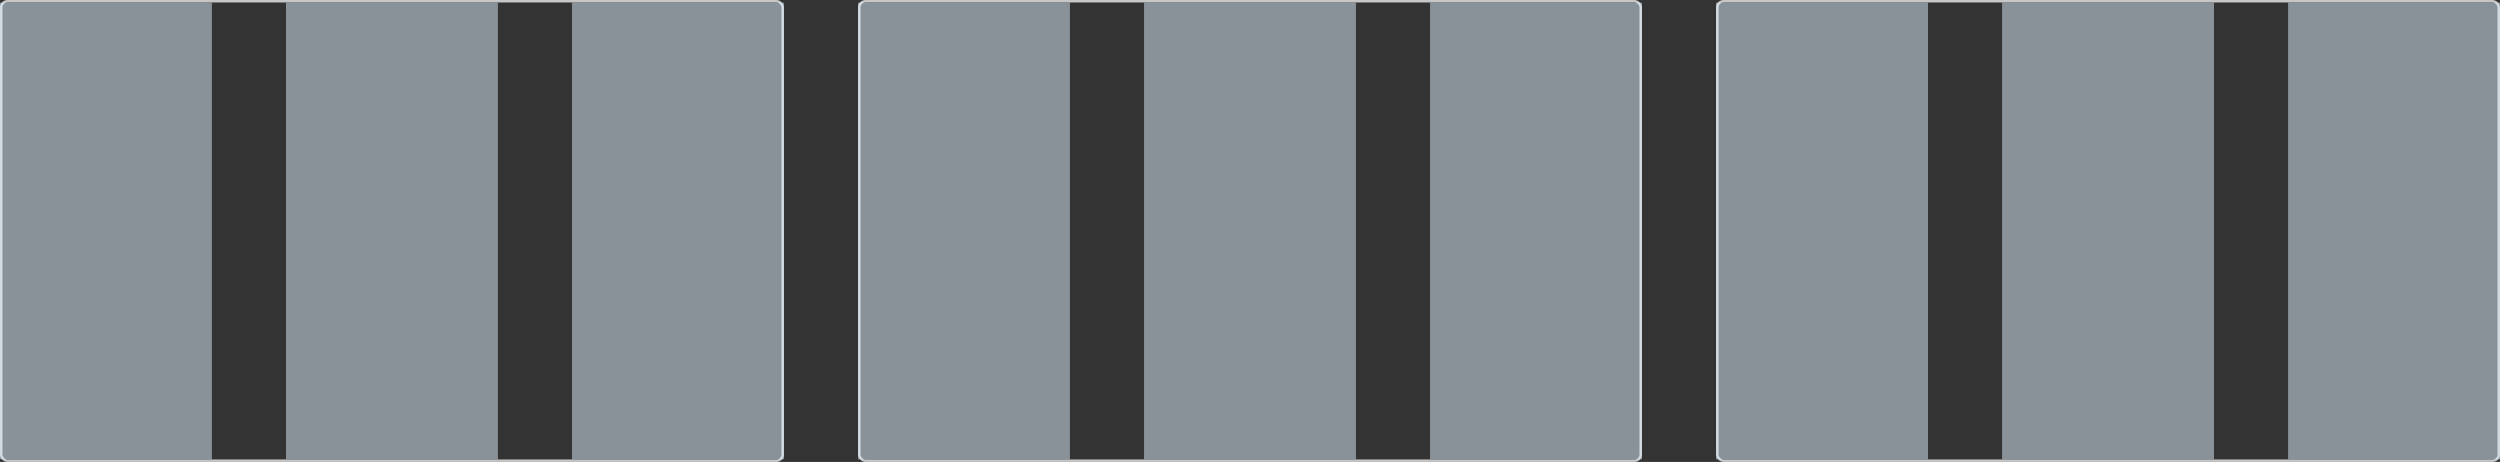
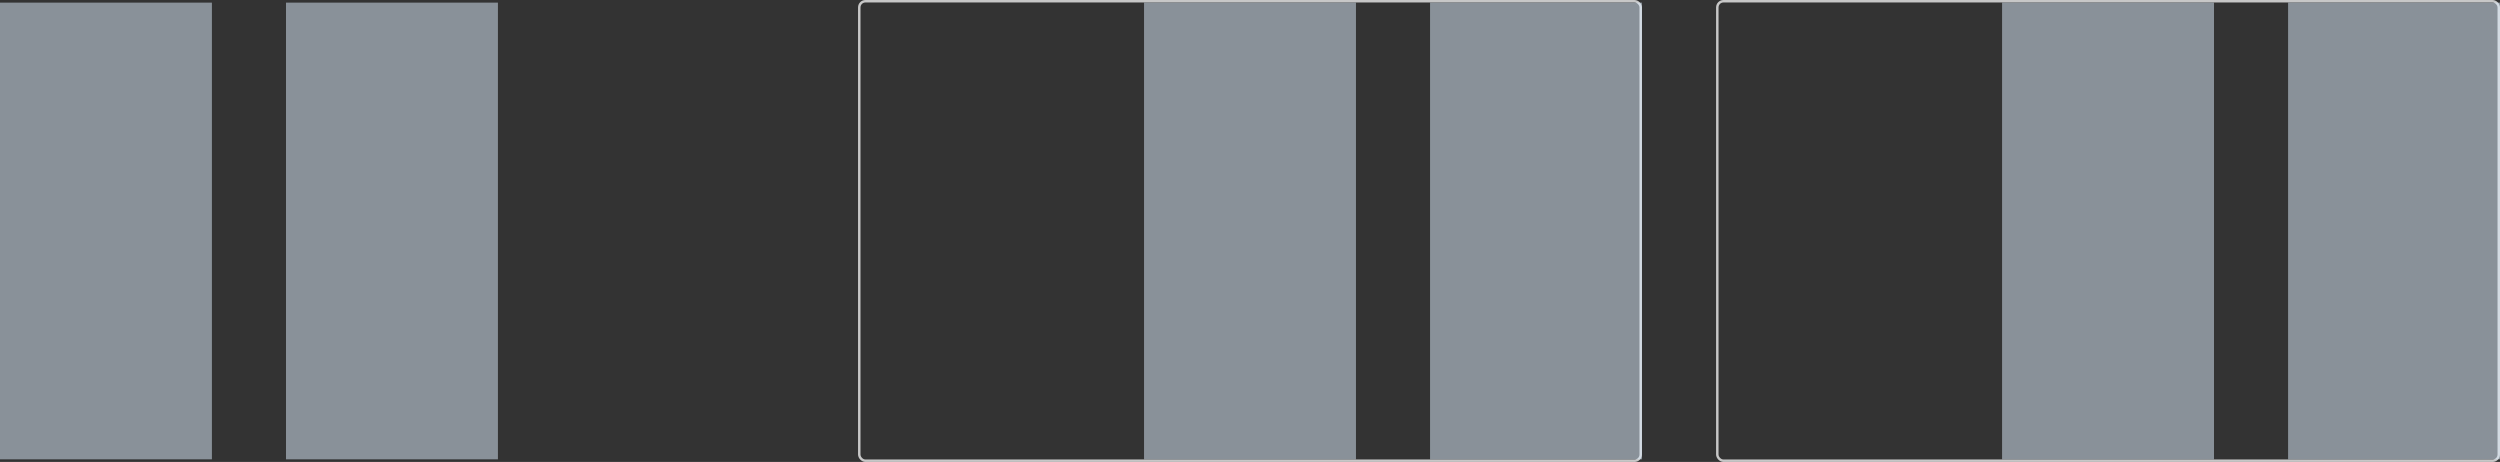
<svg xmlns="http://www.w3.org/2000/svg" width="1012" height="187" viewBox="0 0 1012 187" fill="none">
  <rect x="0" y="0" width="1012" height="187" fill="#333333" stroke="none" />
-   <rect x="0.5" y="0.5" width="316.333" height="186" rx="2.5" stroke="#C7C7C7" />
  <rect y="1.062" width="85.778" height="184.875" fill="#E0F0FF" fill-opacity="0.5" />
  <rect x="115.778" y="1.062" width="85.778" height="184.875" fill="#E0F0FF" fill-opacity="0.5" />
-   <rect x="231.556" y="1.062" width="85.778" height="184.875" fill="#E0F0FF" fill-opacity="0.5" />
  <rect x="347.833" y="0.5" width="316.333" height="186" rx="2.5" stroke="#C7C7C7" />
-   <rect x="347.333" y="1.062" width="85.778" height="184.875" fill="#E0F0FF" fill-opacity="0.5" />
  <rect x="463.111" y="1.062" width="85.778" height="184.875" fill="#E0F0FF" fill-opacity="0.5" />
  <rect x="578.889" y="1.062" width="85.778" height="184.875" fill="#E0F0FF" fill-opacity="0.5" />
  <rect x="695.167" y="0.5" width="316.333" height="186" rx="2.5" stroke="#C7C7C7" />
-   <rect x="694.667" y="1.062" width="85.778" height="184.875" fill="#E0F0FF" fill-opacity="0.5" />
  <rect x="810.444" y="1.062" width="85.778" height="184.875" fill="#E0F0FF" fill-opacity="0.5" />
  <rect x="926.222" y="1.062" width="85.778" height="184.875" fill="#E0F0FF" fill-opacity="0.5" />
</svg>